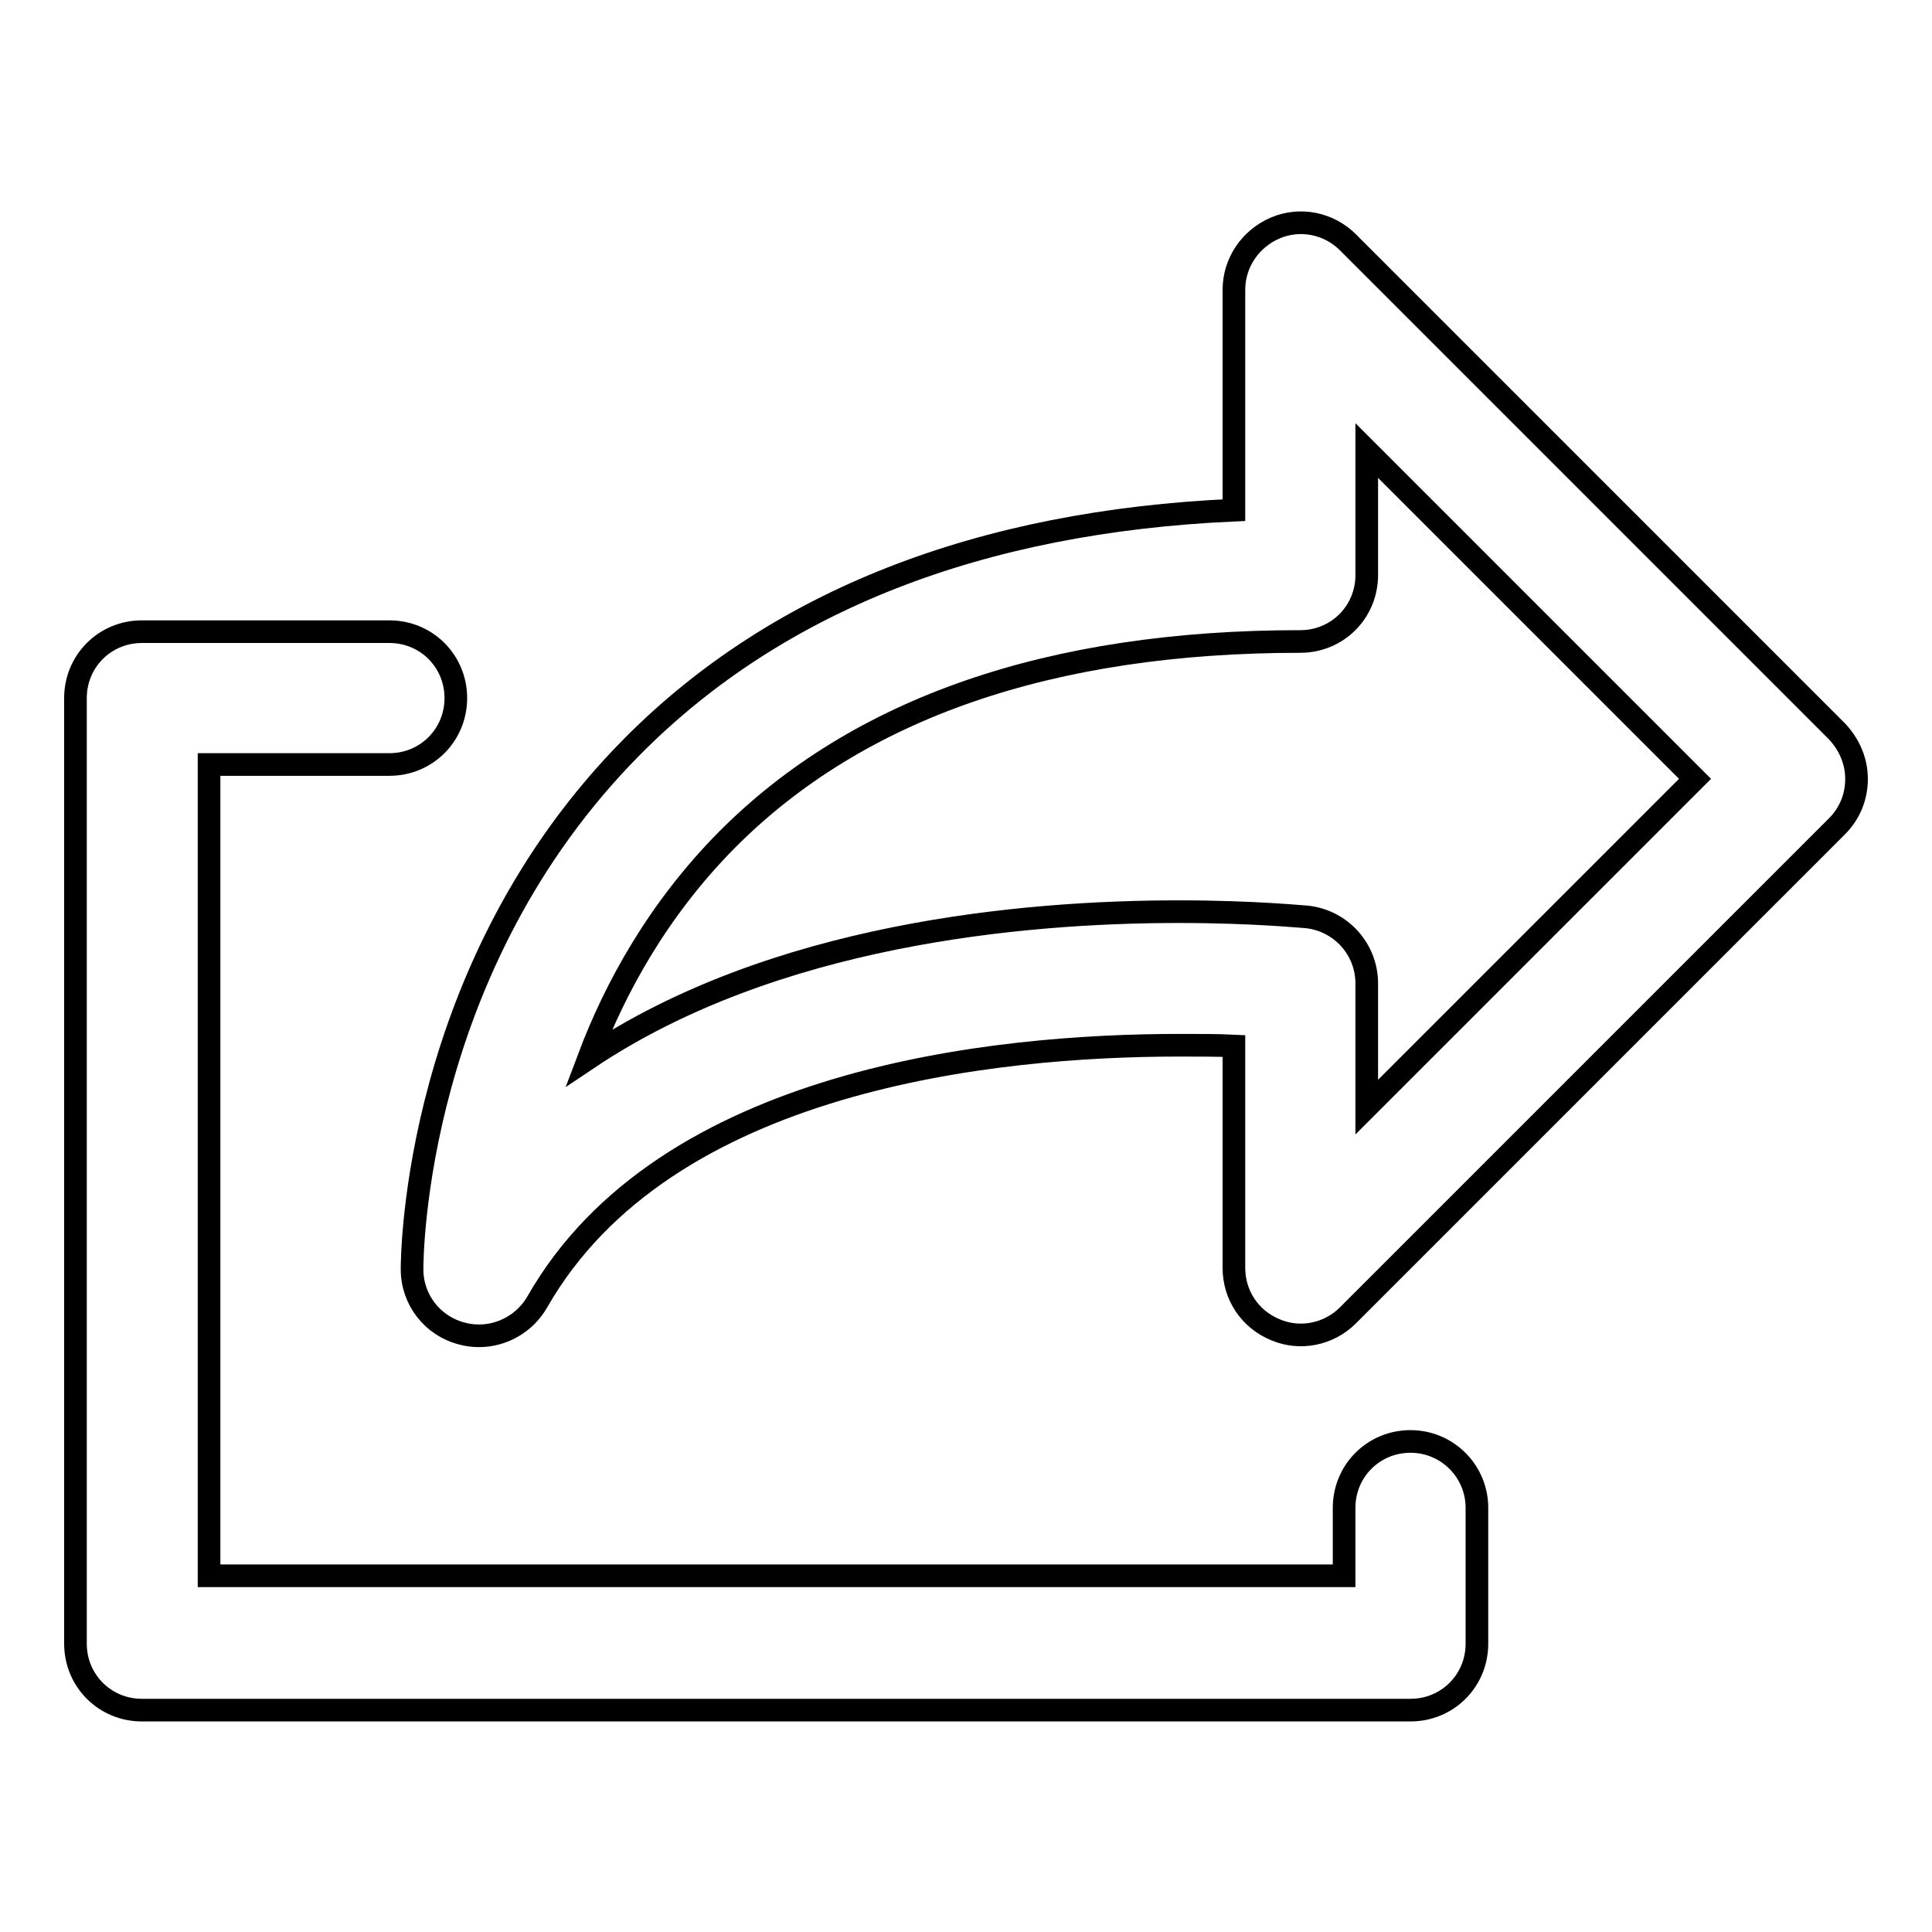
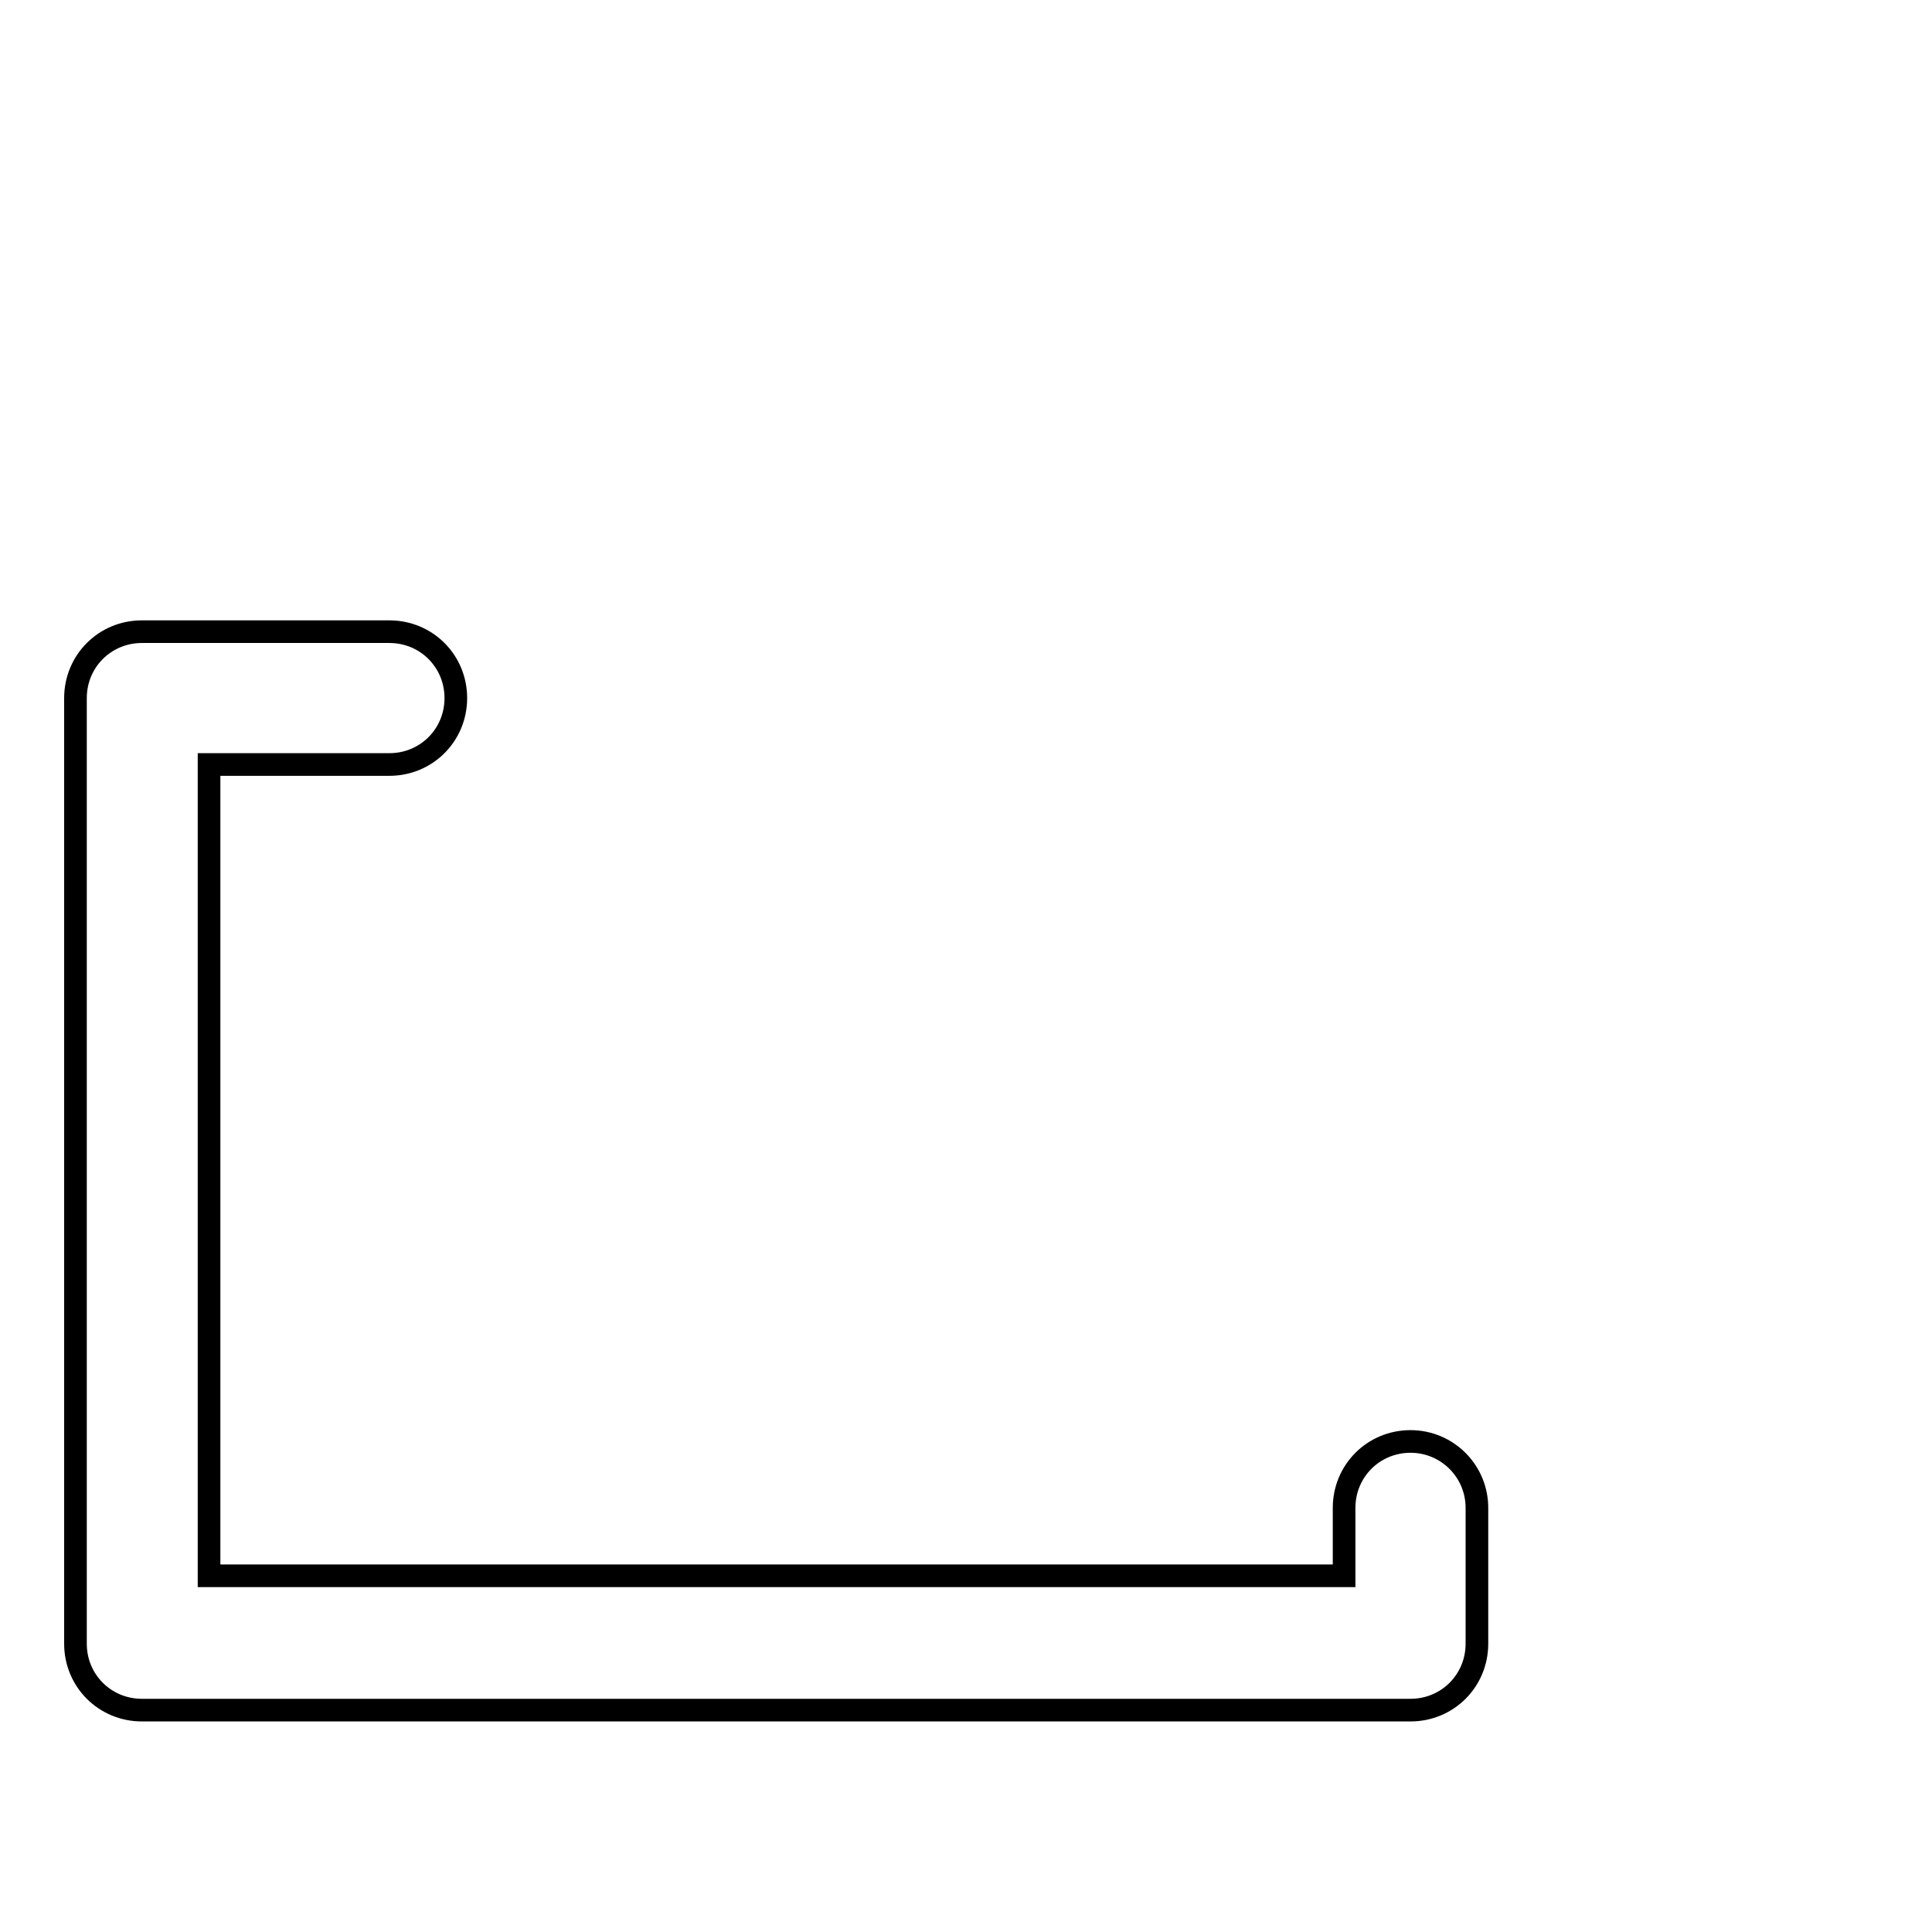
<svg xmlns="http://www.w3.org/2000/svg" version="1.1" x="0px" y="0px" viewBox="0 0 256 256" enable-background="new 0 0 256 256" xml:space="preserve">
  <g>
    <g>
      <path stroke-width="3" fill-opacity="0" stroke="#000000" d="M186.9,191c-4.9,0-8.8,3.9-8.8,8.8v9H27.7V101.3h23.9c4.9,0,8.8-3.9,8.8-8.8s-3.9-8.8-8.8-8.8H18.8c-4.9,0-8.8,3.9-8.8,8.8v125.3c0,4.9,3.9,8.8,8.8,8.8h168.1c4.9,0,8.8-3.9,8.8-8.8v-17.8C195.8,195,191.8,191,186.9,191z" />
-       <path stroke-width="3" fill-opacity="0" stroke="#000000" d="M243.4,96.9l-64.8-64.8c-2.5-2.5-6.3-3.3-9.6-1.9c-3.3,1.4-5.5,4.6-5.5,8.2v29.2c-33.7,1.5-60.5,12-79.6,31.2c-29.1,29.2-29.3,67.7-29.3,69.4c0,4,2.7,7.5,6.6,8.5c0.7,0.2,1.5,0.3,2.3,0.3c3.1,0,6.1-1.7,7.7-4.5c16.9-29.6,60.6-34,85.1-34c2.7,0,5.2,0,7.2,0.1V168c0,3.6,2.1,6.8,5.5,8.2c3.3,1.4,7.1,0.6,9.6-1.9l64.8-64.8c1.7-1.7,2.6-3.9,2.6-6.3C246,100.8,245,98.6,243.4,96.9z M181.1,146.7v-16.4c0-4.5-3.4-8.3-7.9-8.8c-0.3,0-7-0.7-17-0.7c-20.8,0-53.7,3-78.2,19.4c3.5-9.3,9.2-19.7,18.3-28.9C113.7,93.8,139.2,85,172.3,85c4.9,0,8.8-3.9,8.8-8.8V59.7l43.5,43.5L181.1,146.7z" />
    </g>
  </g>
</svg>